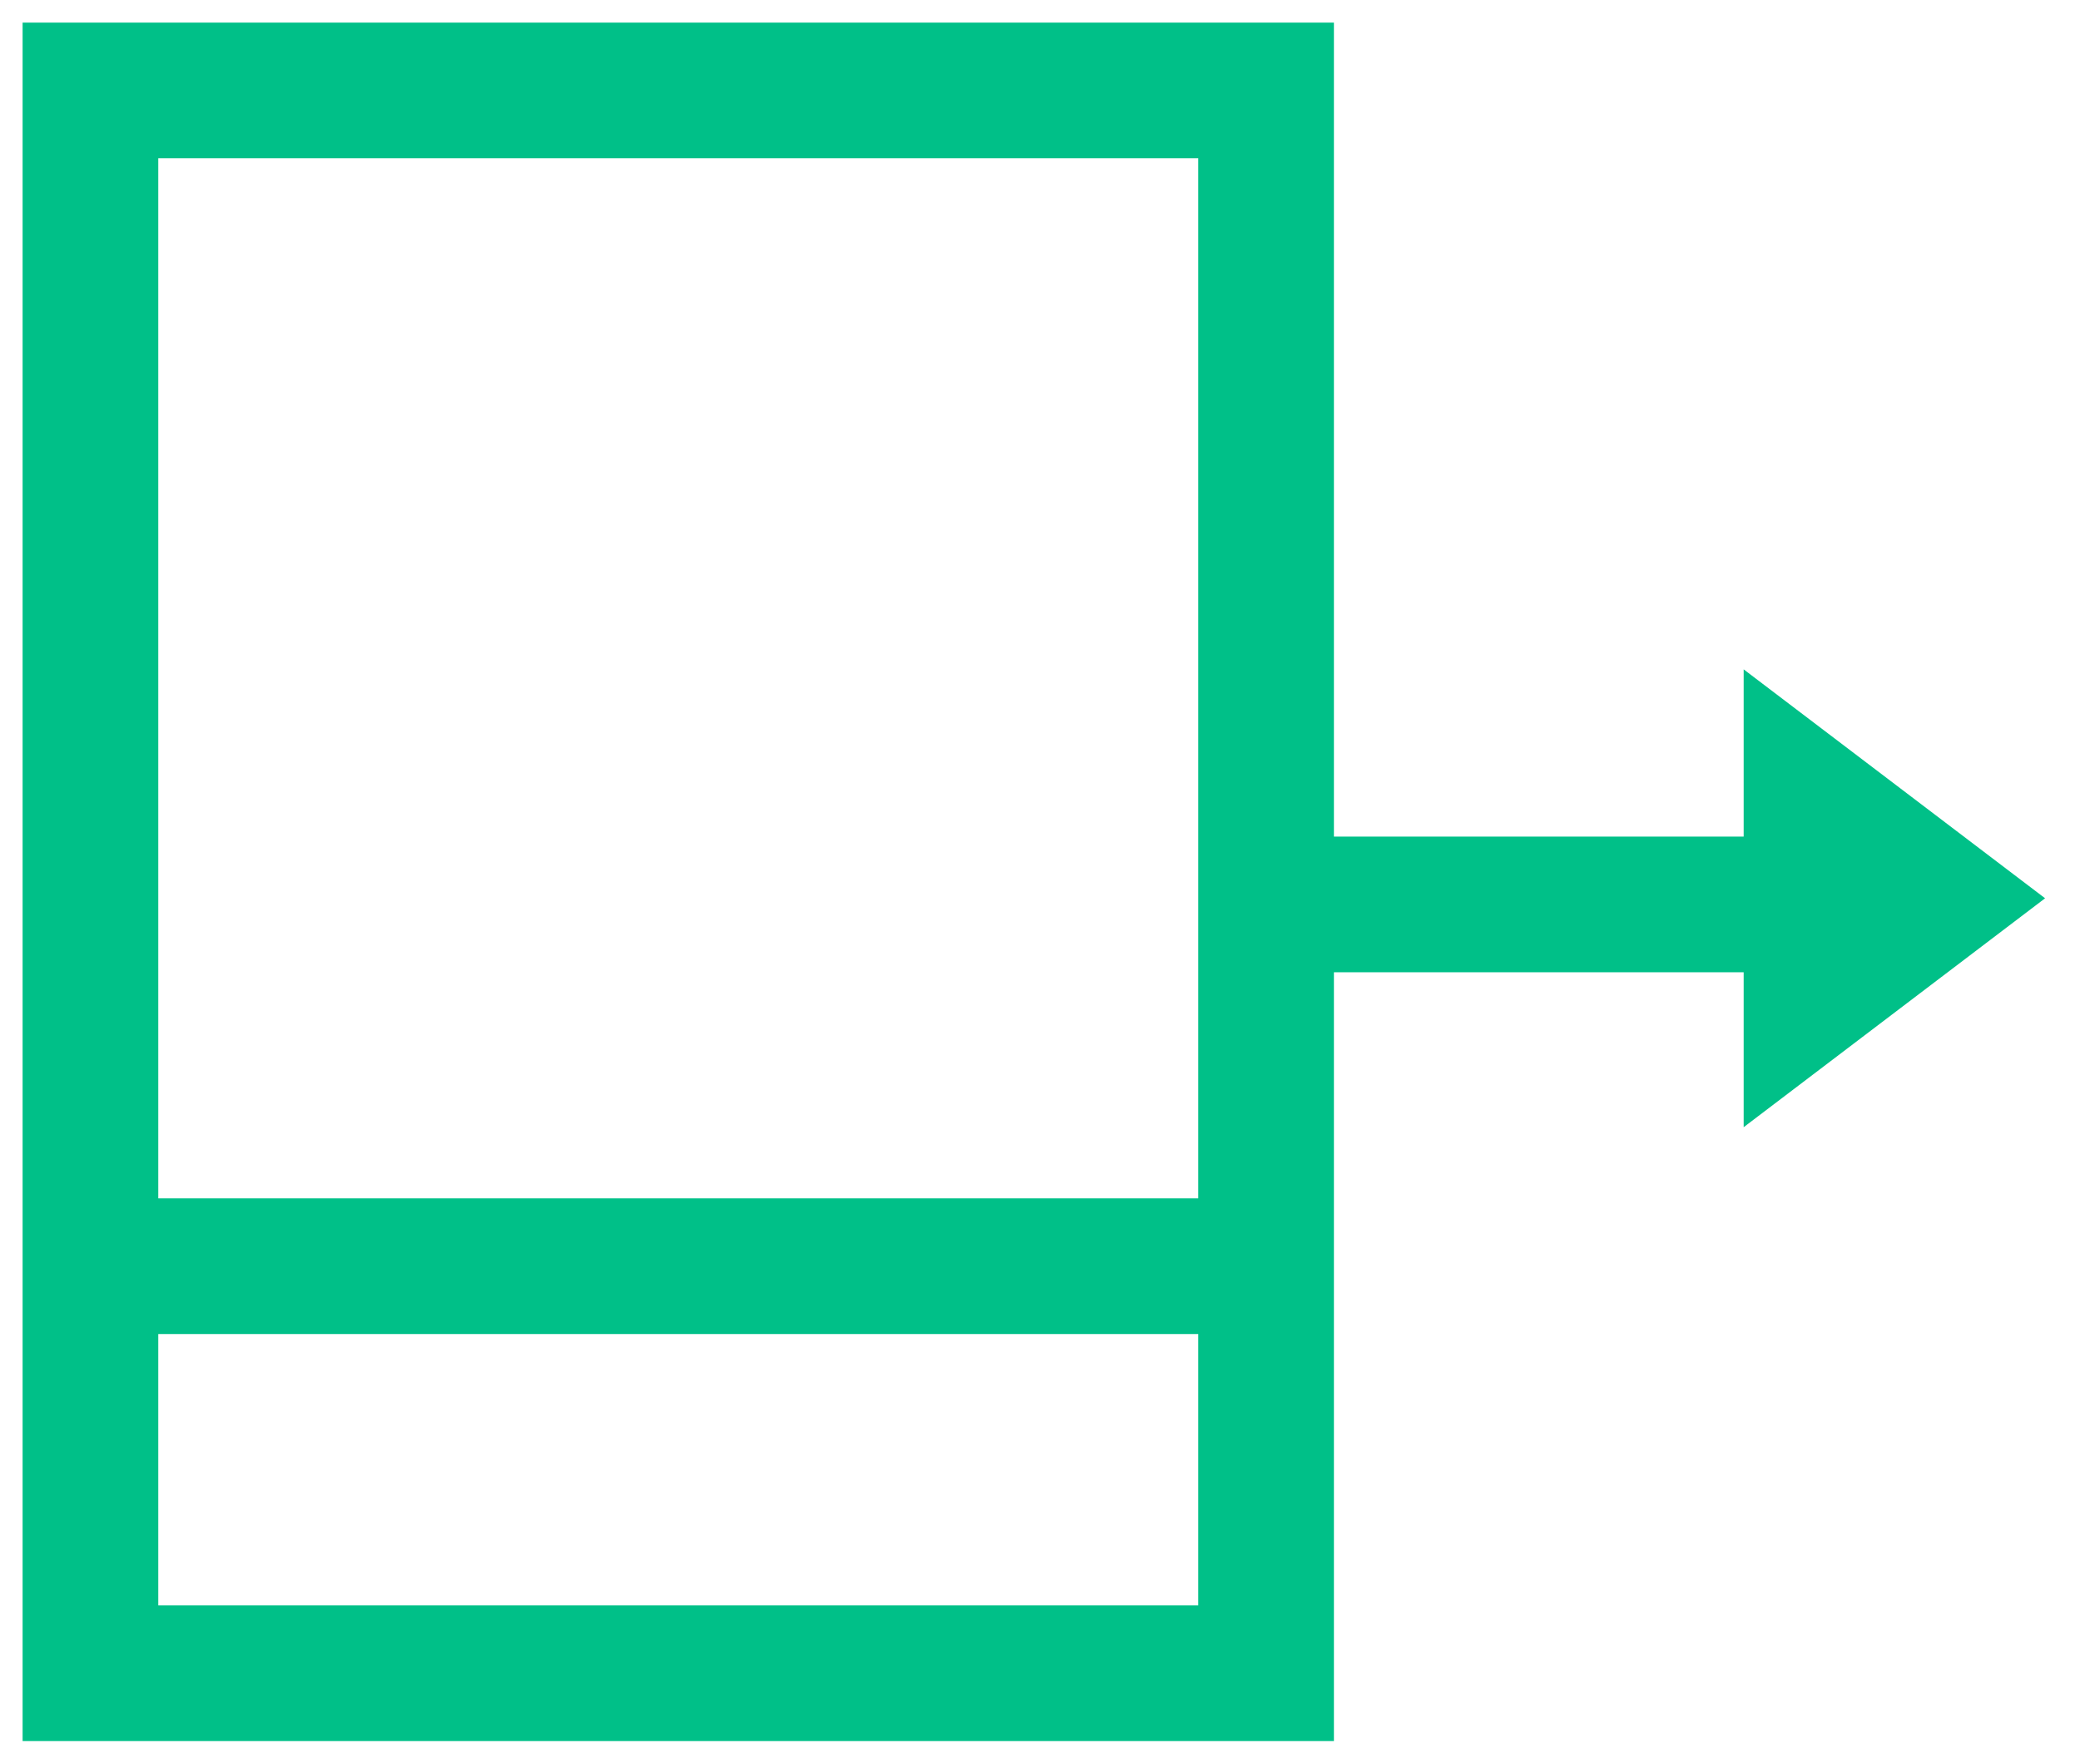
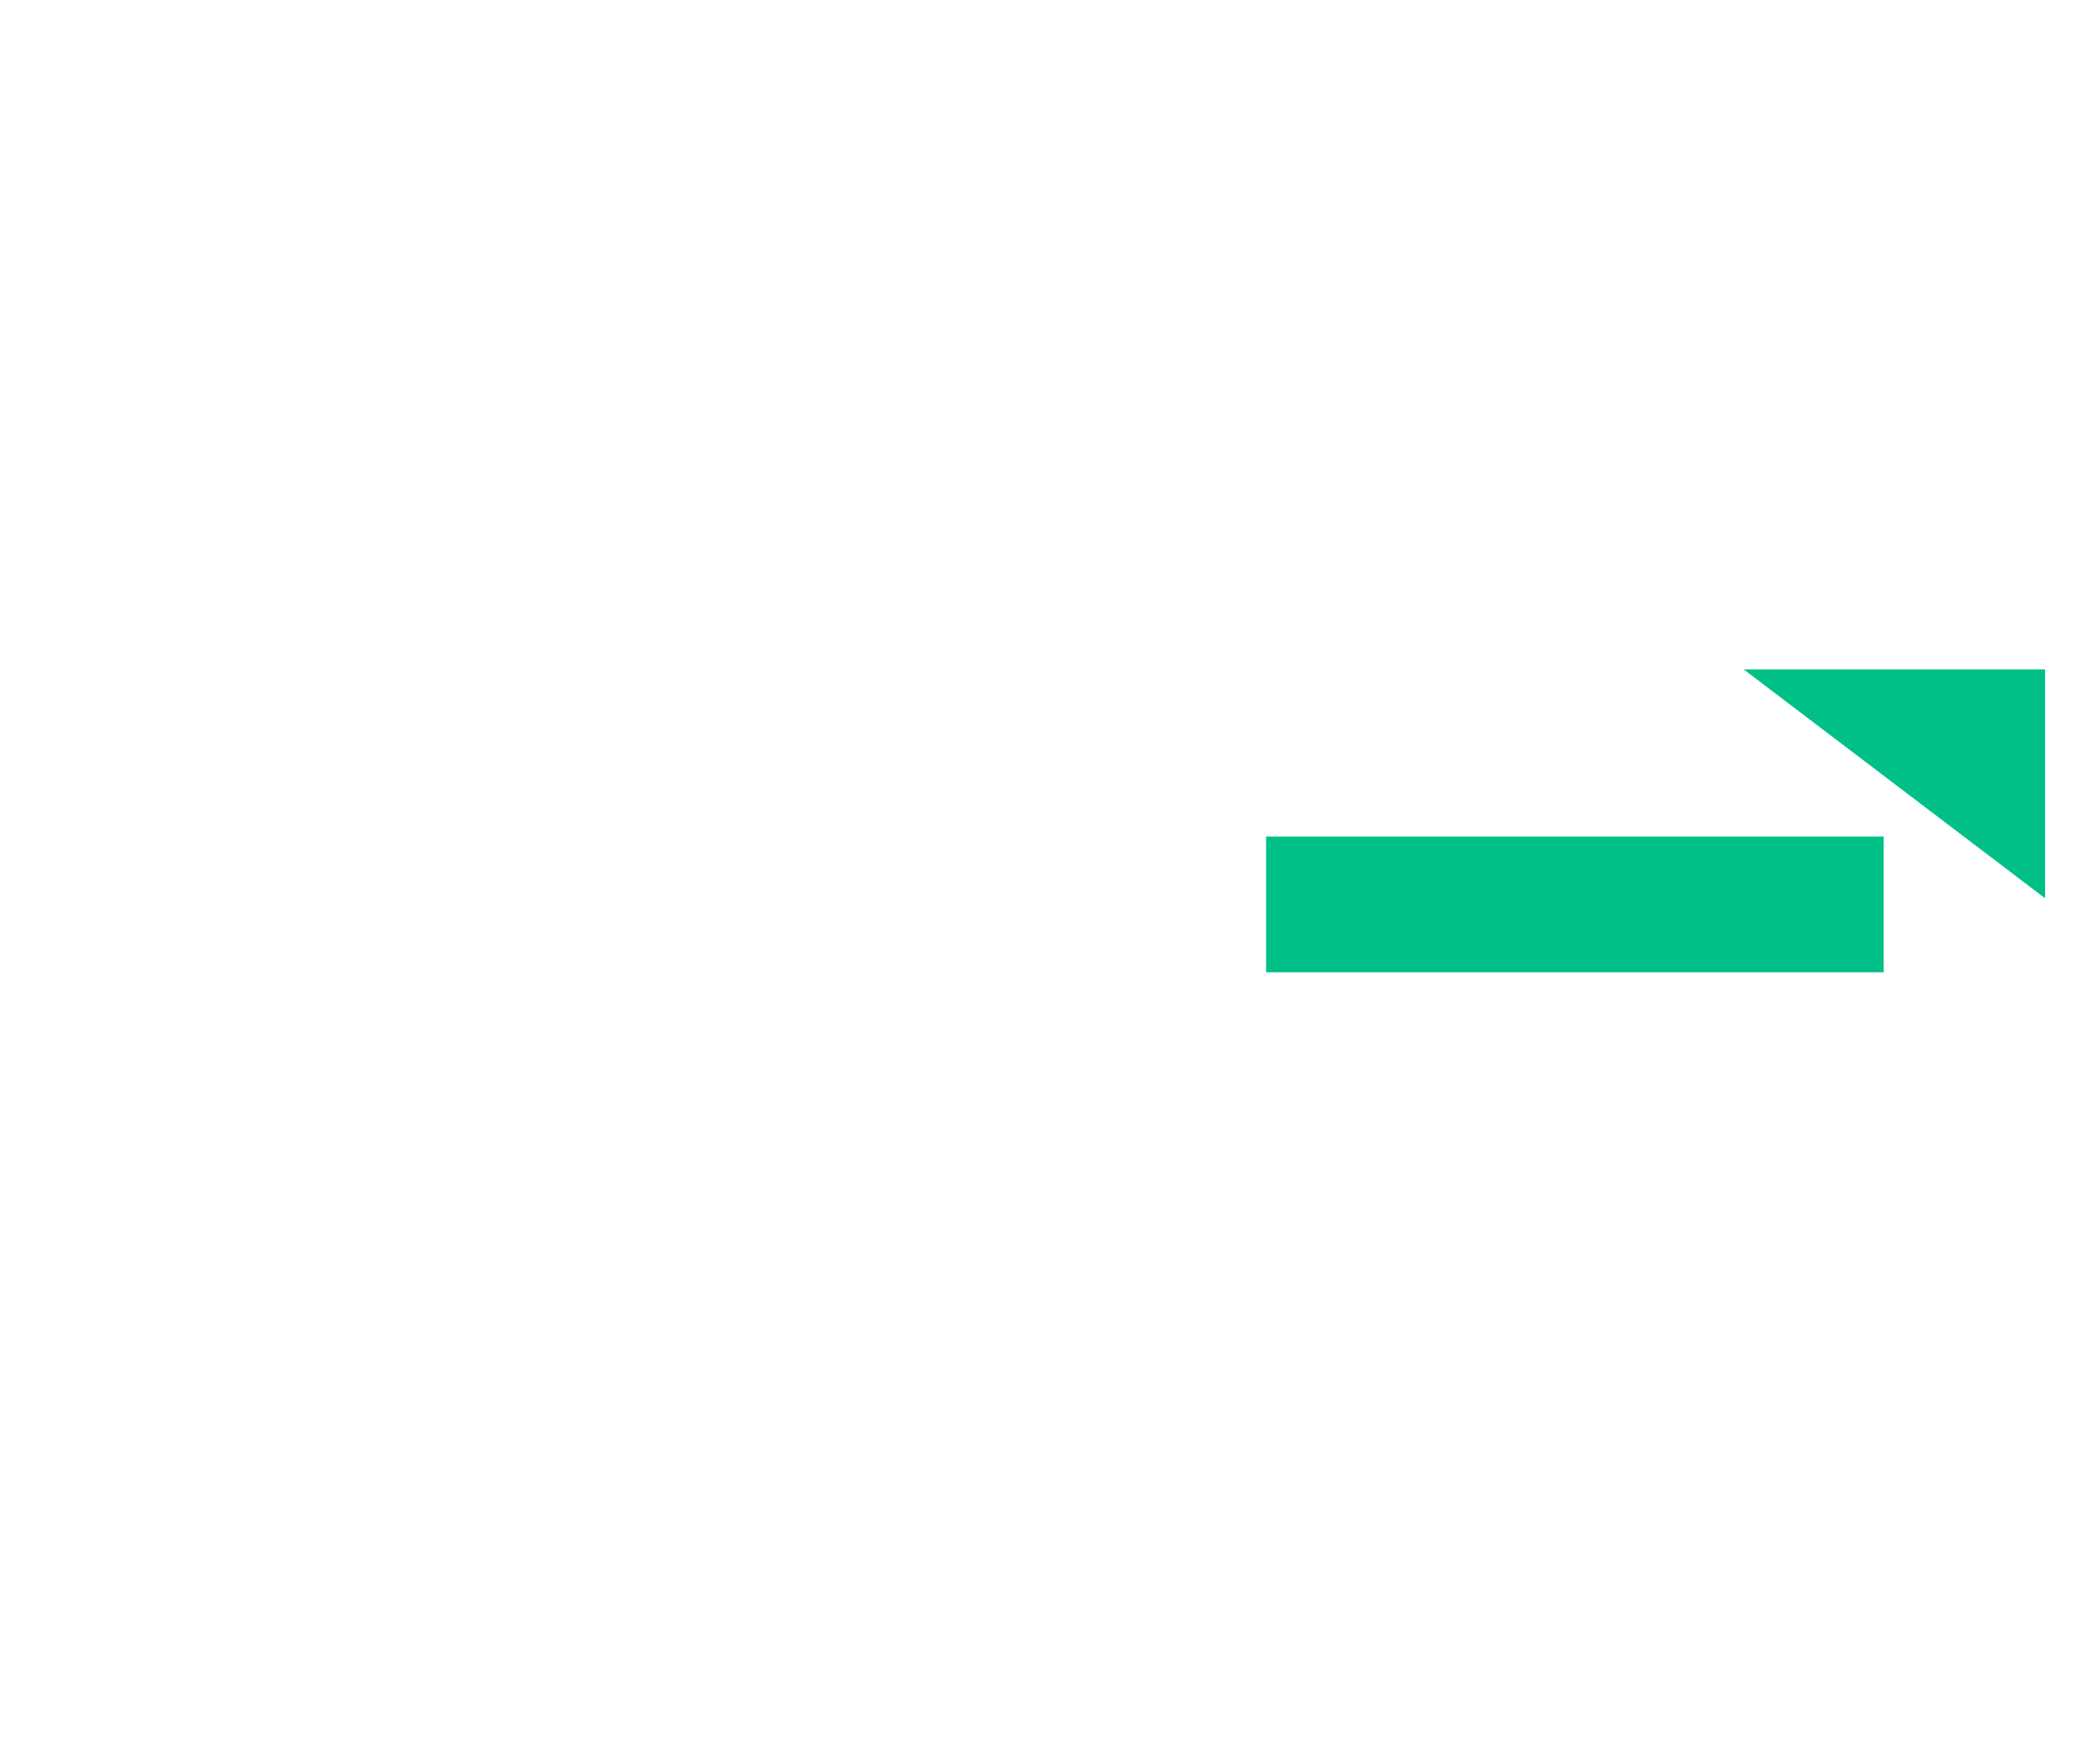
<svg xmlns="http://www.w3.org/2000/svg" width="46" height="39" viewBox="0 0 46 39" fill="none">
-   <path fill-rule="evenodd" clip-rule="evenodd" d="M2 2H28V37H2V2Z" stroke="#00C088" stroke-width="3" />
-   <path d="M4 28H27" stroke="#00C088" stroke-width="3" stroke-linecap="square" />
-   <path d="M38.562 14.802L45.228 19.864L38.562 24.926V14.802Z" fill="#00C088" />
+   <path d="M38.562 14.802L45.228 19.864V14.802Z" fill="#00C088" />
  <path d="M29.5 20H40.157" stroke="#00C088" stroke-width="3" stroke-linecap="square" />
</svg>